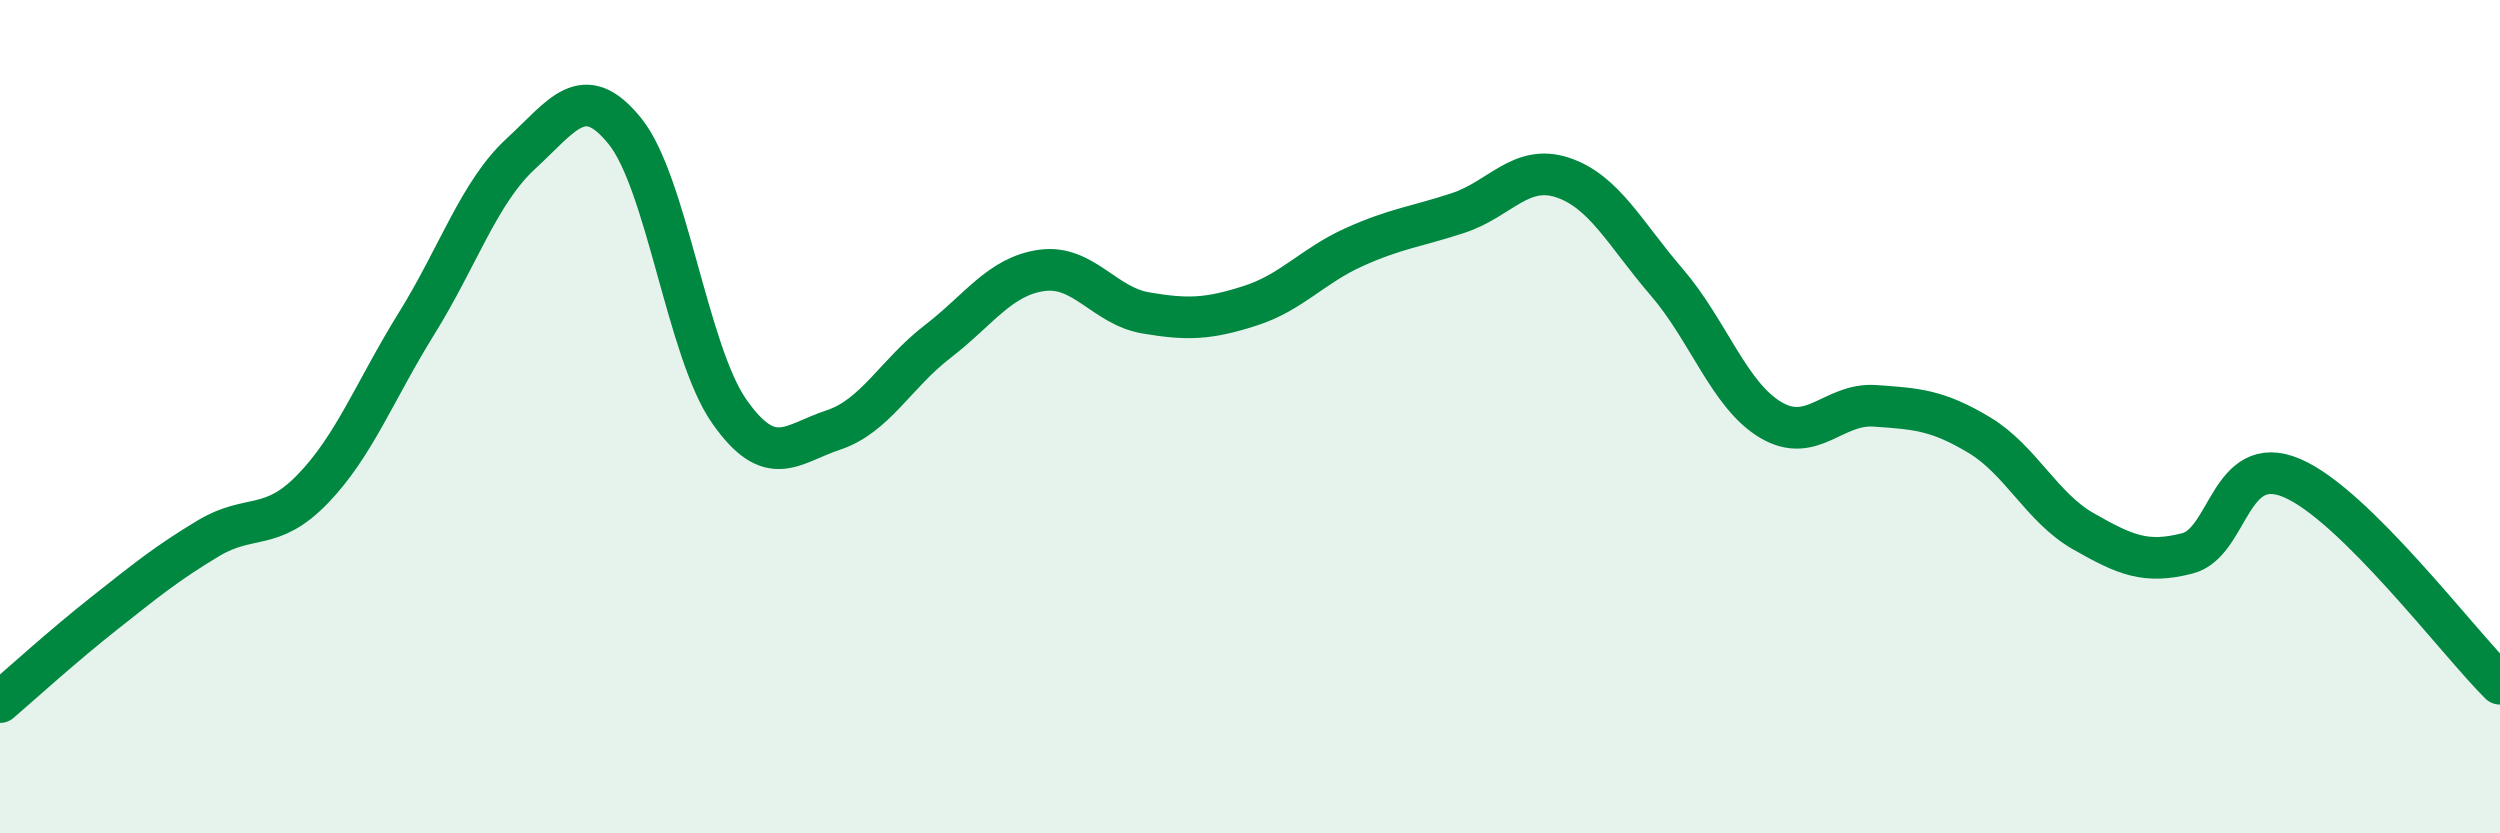
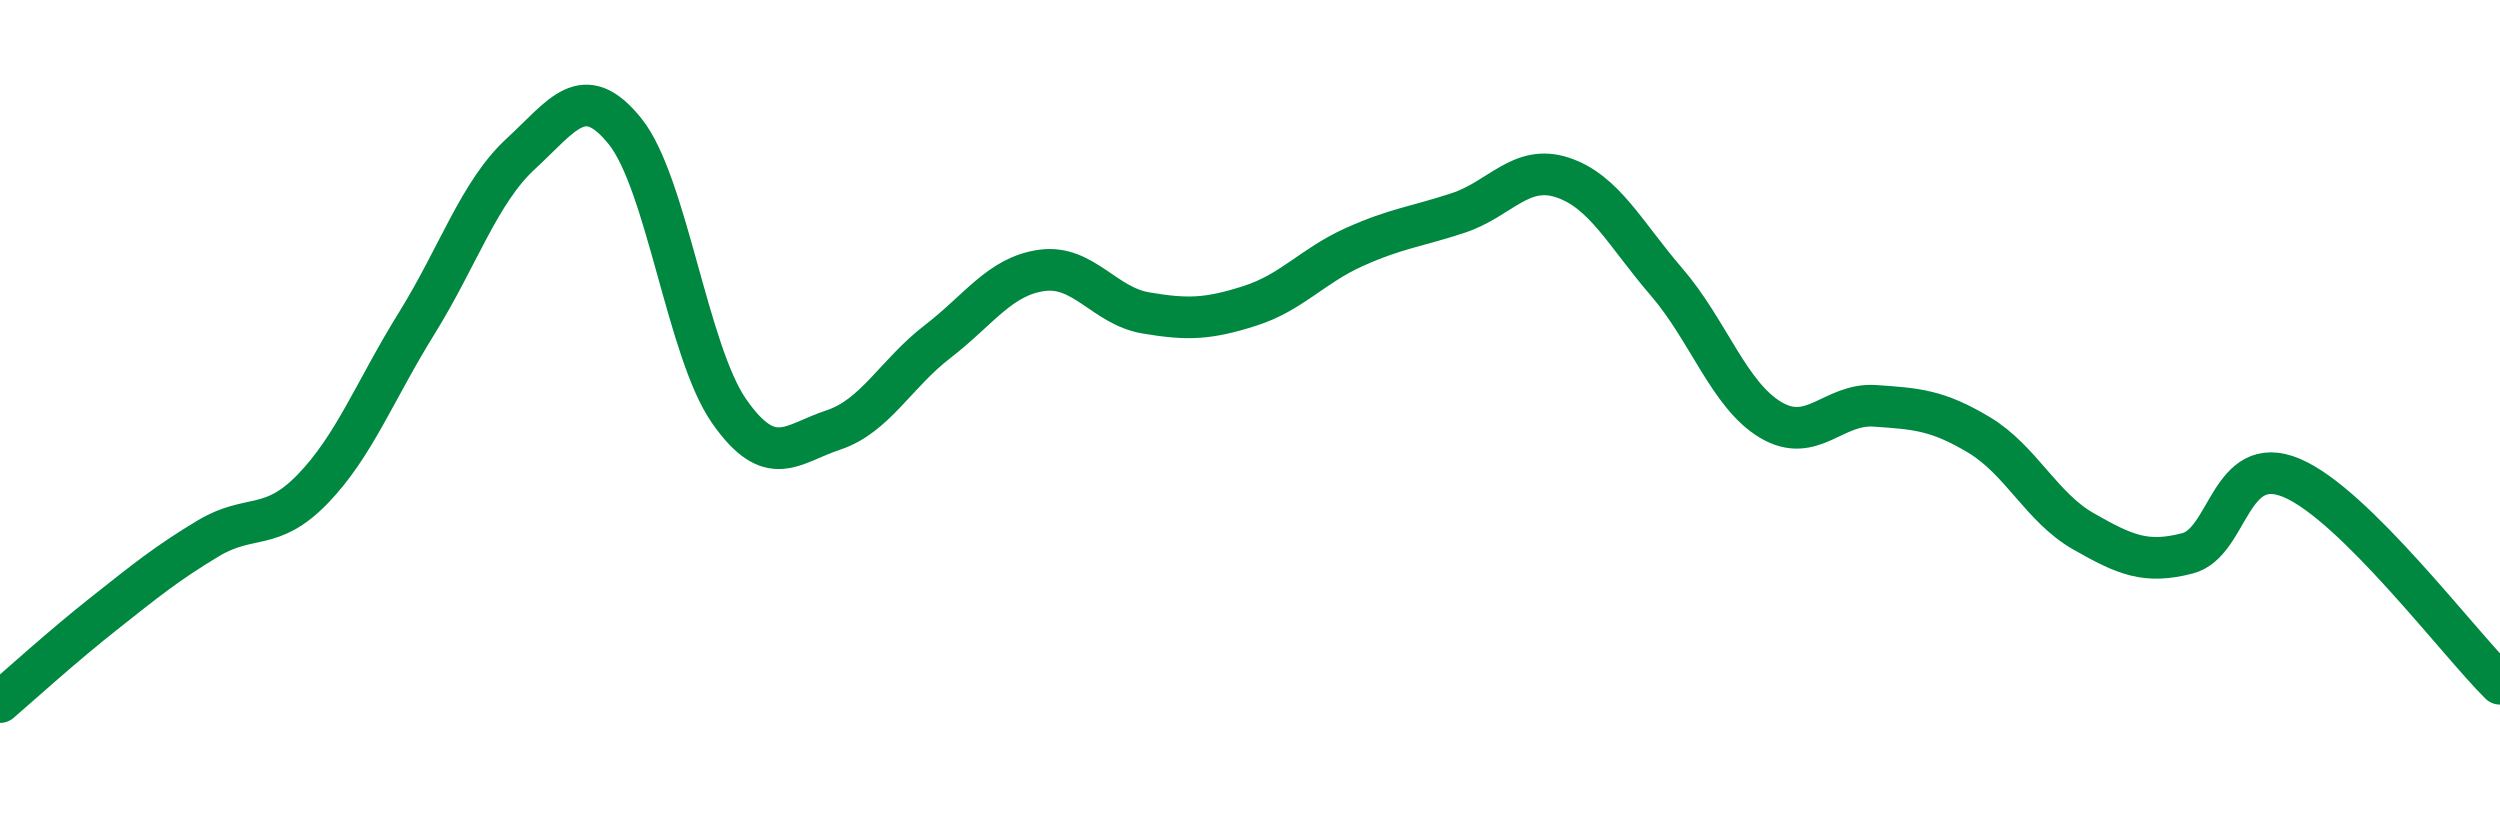
<svg xmlns="http://www.w3.org/2000/svg" width="60" height="20" viewBox="0 0 60 20">
-   <path d="M 0,16.85 C 0.5,16.42 1.5,15.51 2.5,14.72 C 3.5,13.93 4,13.52 5,12.92 C 6,12.32 6.5,12.77 7.5,11.74 C 8.5,10.71 9,9.37 10,7.76 C 11,6.15 11.5,4.61 12.5,3.69 C 13.5,2.77 14,1.91 15,3.15 C 16,4.39 16.5,8.44 17.5,9.87 C 18.5,11.3 19,10.65 20,10.32 C 21,9.99 21.5,8.97 22.5,8.2 C 23.5,7.43 24,6.63 25,6.49 C 26,6.35 26.5,7.34 27.5,7.51 C 28.5,7.68 29,7.66 30,7.34 C 31,7.02 31.5,6.38 32.5,5.93 C 33.5,5.48 34,5.44 35,5.11 C 36,4.78 36.5,3.93 37.5,4.26 C 38.5,4.59 39,5.61 40,6.77 C 41,7.93 41.5,9.49 42.5,10.08 C 43.5,10.67 44,9.67 45,9.74 C 46,9.81 46.5,9.84 47.5,10.44 C 48.5,11.04 49,12.18 50,12.75 C 51,13.32 51.5,13.54 52.5,13.28 C 53.5,13.02 53.5,10.84 55,11.47 C 56.5,12.1 59,15.42 60,16.41L60 20L0 20Z" fill="#008740" opacity="0.1" stroke-linecap="round" stroke-linejoin="round" />
  <path d="M 0,16.85 C 0.5,16.42 1.5,15.51 2.5,14.72 C 3.5,13.93 4,13.52 5,12.92 C 6,12.32 6.5,12.77 7.5,11.74 C 8.5,10.71 9,9.37 10,7.76 C 11,6.15 11.5,4.61 12.5,3.69 C 13.5,2.77 14,1.91 15,3.15 C 16,4.39 16.5,8.44 17.5,9.87 C 18.5,11.3 19,10.65 20,10.32 C 21,9.99 21.5,8.97 22.5,8.2 C 23.5,7.43 24,6.63 25,6.49 C 26,6.35 26.5,7.34 27.5,7.51 C 28.5,7.68 29,7.66 30,7.34 C 31,7.02 31.5,6.38 32.5,5.93 C 33.5,5.48 34,5.44 35,5.11 C 36,4.78 36.5,3.93 37.5,4.26 C 38.5,4.59 39,5.61 40,6.77 C 41,7.93 41.5,9.49 42.5,10.08 C 43.5,10.67 44,9.67 45,9.74 C 46,9.81 46.5,9.84 47.5,10.44 C 48.5,11.04 49,12.18 50,12.75 C 51,13.32 51.5,13.54 52.5,13.28 C 53.5,13.02 53.5,10.84 55,11.47 C 56.5,12.1 59,15.42 60,16.41" stroke="#008740" stroke-width="1" fill="none" stroke-linecap="round" stroke-linejoin="round" />
</svg>